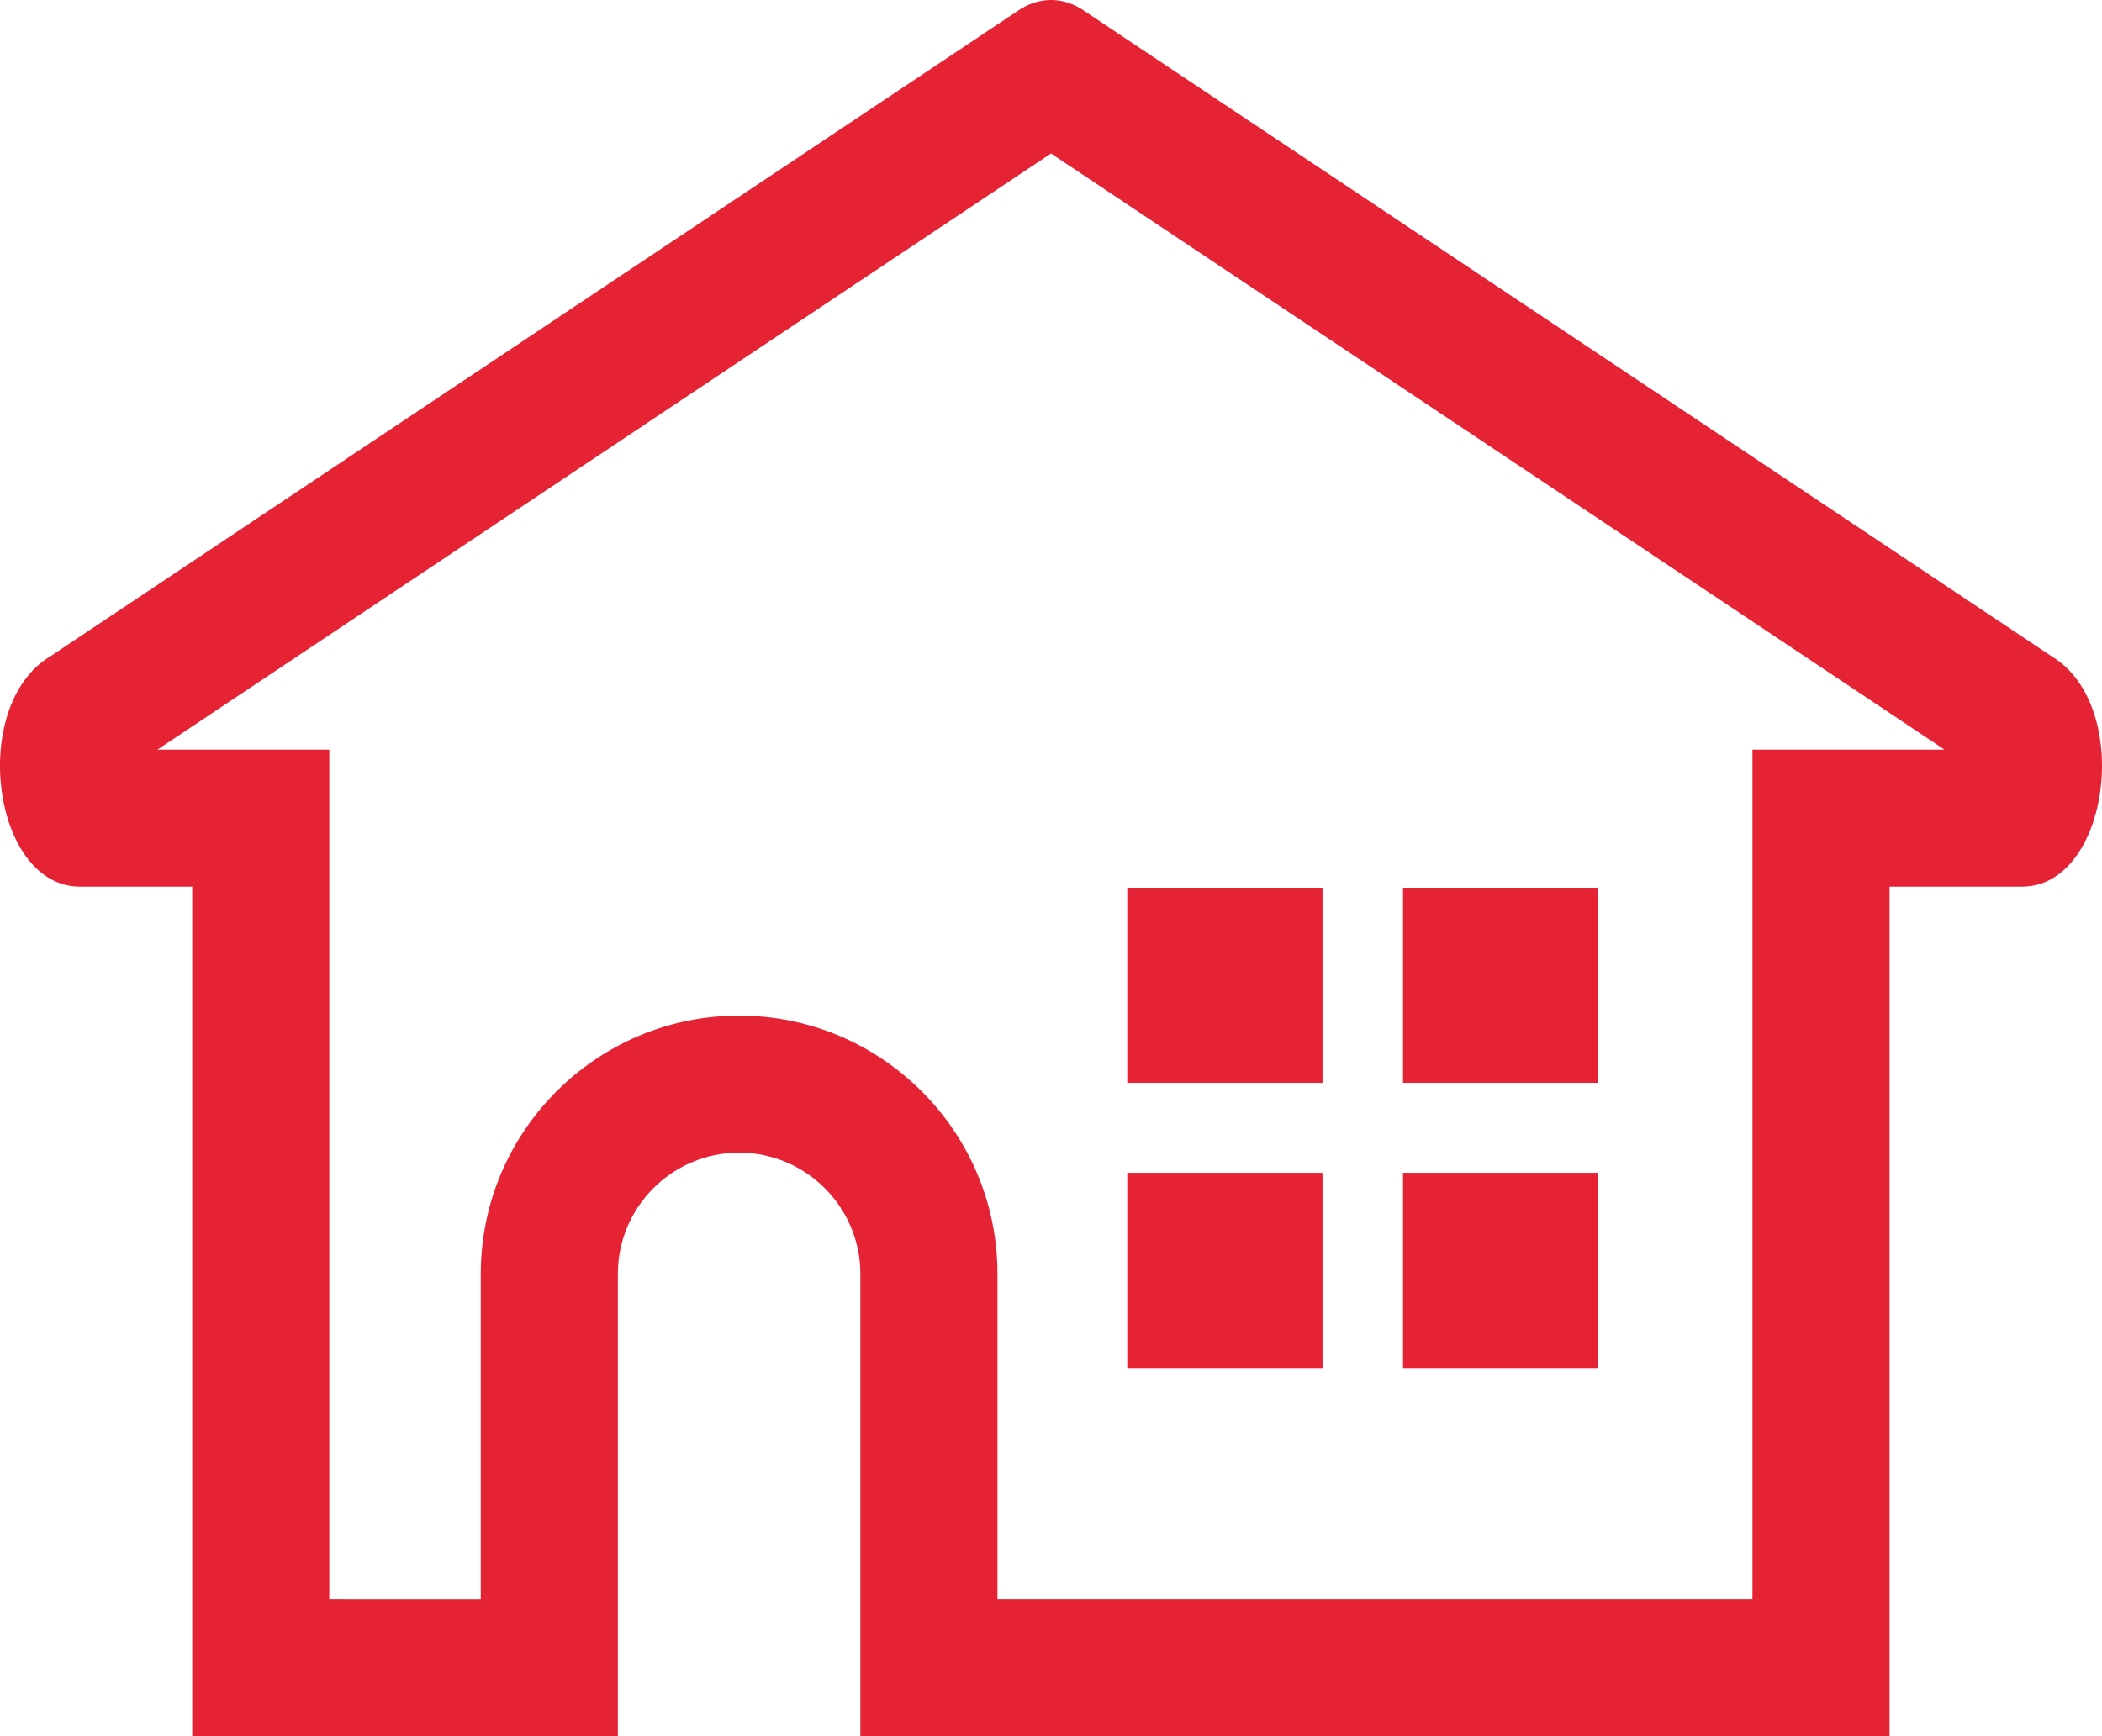
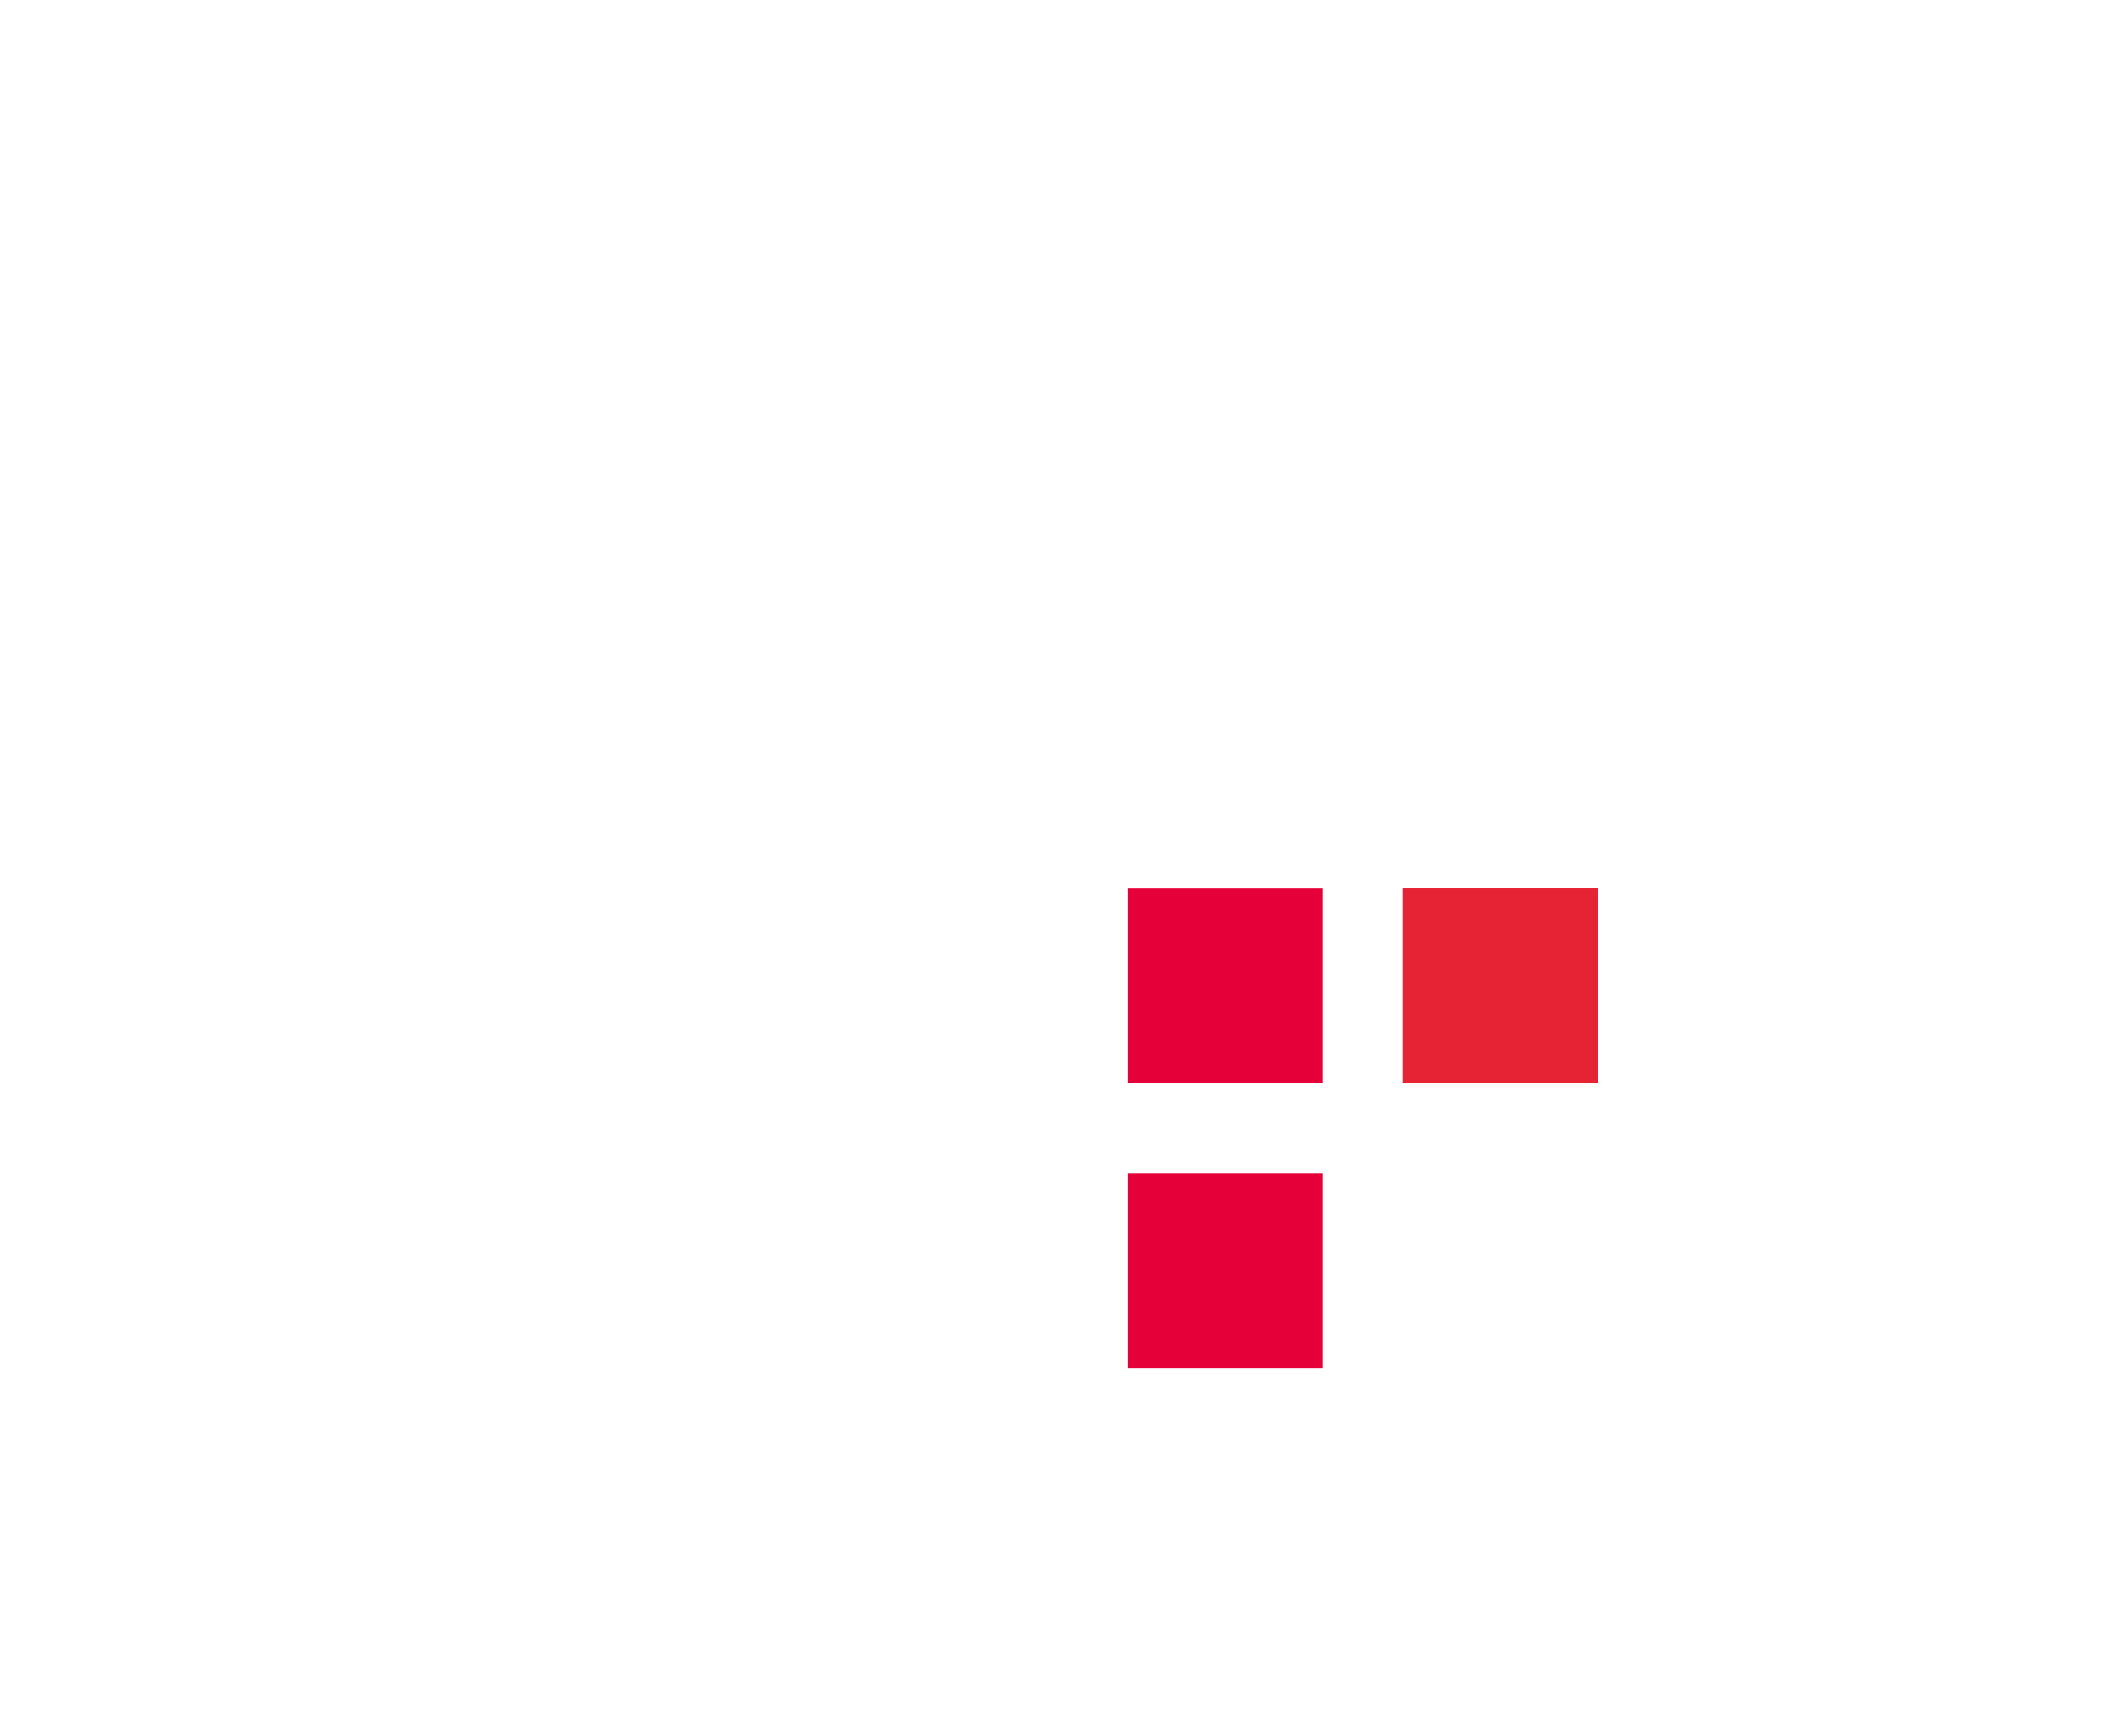
<svg xmlns="http://www.w3.org/2000/svg" width="45.999" height="38" viewBox="0 0 45.999 38">
  <g id="グループ_284027" data-name="グループ 284027" transform="translate(-657.743 -2714.547)">
    <g id="合体_65" data-name="合体 65" transform="translate(657.743 2714.547)" fill="none">
-       <path d="M13.52,38H4.206V19.407H1.754c-1.924,0-2.442-3.958-.659-5.038L22.341.192a1.228,1.228,0,0,1,1.318,0L44.9,14.369c1.783,1.08,1.265,5.038-.659,5.038h-2.9V38H18.828V27.882a2.654,2.654,0,1,0-5.307,0V38h0Z" stroke="none" />
-       <path d="M 10.521 35 L 10.521 27.882 C 10.521 24.764 13.057 22.228 16.174 22.228 C 19.292 22.228 21.828 24.764 21.828 27.882 L 21.828 34.999 L 38.35 34.998 L 38.35 16.407 L 42.553 16.407 L 23 3.359 L 3.446 16.407 L 7.206 16.407 L 7.206 34.999 L 10.521 35 M 13.521 38 L 4.206 37.999 L 4.206 19.407 L 1.754 19.407 C -0.17 19.407 -0.688 15.449 1.095 14.369 L 22.341 0.192 C 22.764 -0.064 23.236 -0.064 23.658 0.192 L 44.904 14.369 C 46.687 15.449 46.169 19.407 44.245 19.407 L 41.35 19.407 L 41.35 37.998 L 18.828 37.999 L 18.828 27.882 C 18.828 26.419 17.637 25.228 16.174 25.228 C 14.711 25.228 13.521 26.419 13.521 27.882 L 13.521 38 Z" stroke="none" fill="#e62334" />
+       <path d="M13.52,38H4.206V19.407H1.754c-1.924,0-2.442-3.958-.659-5.038L22.341.192a1.228,1.228,0,0,1,1.318,0L44.9,14.369c1.783,1.08,1.265,5.038-.659,5.038h-2.9V38H18.828V27.882a2.654,2.654,0,1,0-5.307,0h0Z" stroke="none" />
    </g>
    <g id="長方形_16295" data-name="長方形 16295" transform="translate(682.414 2740.22)" fill="#e60039" stroke="#e62334" stroke-width="3">
      <rect width="4.266" height="4.266" stroke="none" />
-       <rect x="1.5" y="1.5" width="1.266" height="1.266" fill="none" />
    </g>
    <g id="長方形_16296" data-name="長方形 16296" transform="translate(688.449 2740.22)" fill="#e60039" stroke="#e62334" stroke-width="3">
-       <rect width="4.266" height="4.266" stroke="none" />
-       <rect x="1.5" y="1.5" width="1.266" height="1.266" fill="none" />
-     </g>
+       </g>
    <g id="長方形_16297" data-name="長方形 16297" transform="translate(682.414 2733.98)" fill="#e60039" stroke="#e62334" stroke-width="3">
      <rect width="4.266" height="4.266" stroke="none" />
-       <rect x="1.5" y="1.5" width="1.266" height="1.266" fill="none" />
    </g>
    <g id="長方形_16298" data-name="長方形 16298" transform="translate(688.449 2733.98)" fill="#e60039" stroke="#e62334" stroke-width="3">
      <rect width="4.266" height="4.266" stroke="none" />
      <rect x="1.5" y="1.5" width="1.266" height="1.266" fill="none" />
    </g>
  </g>
</svg>